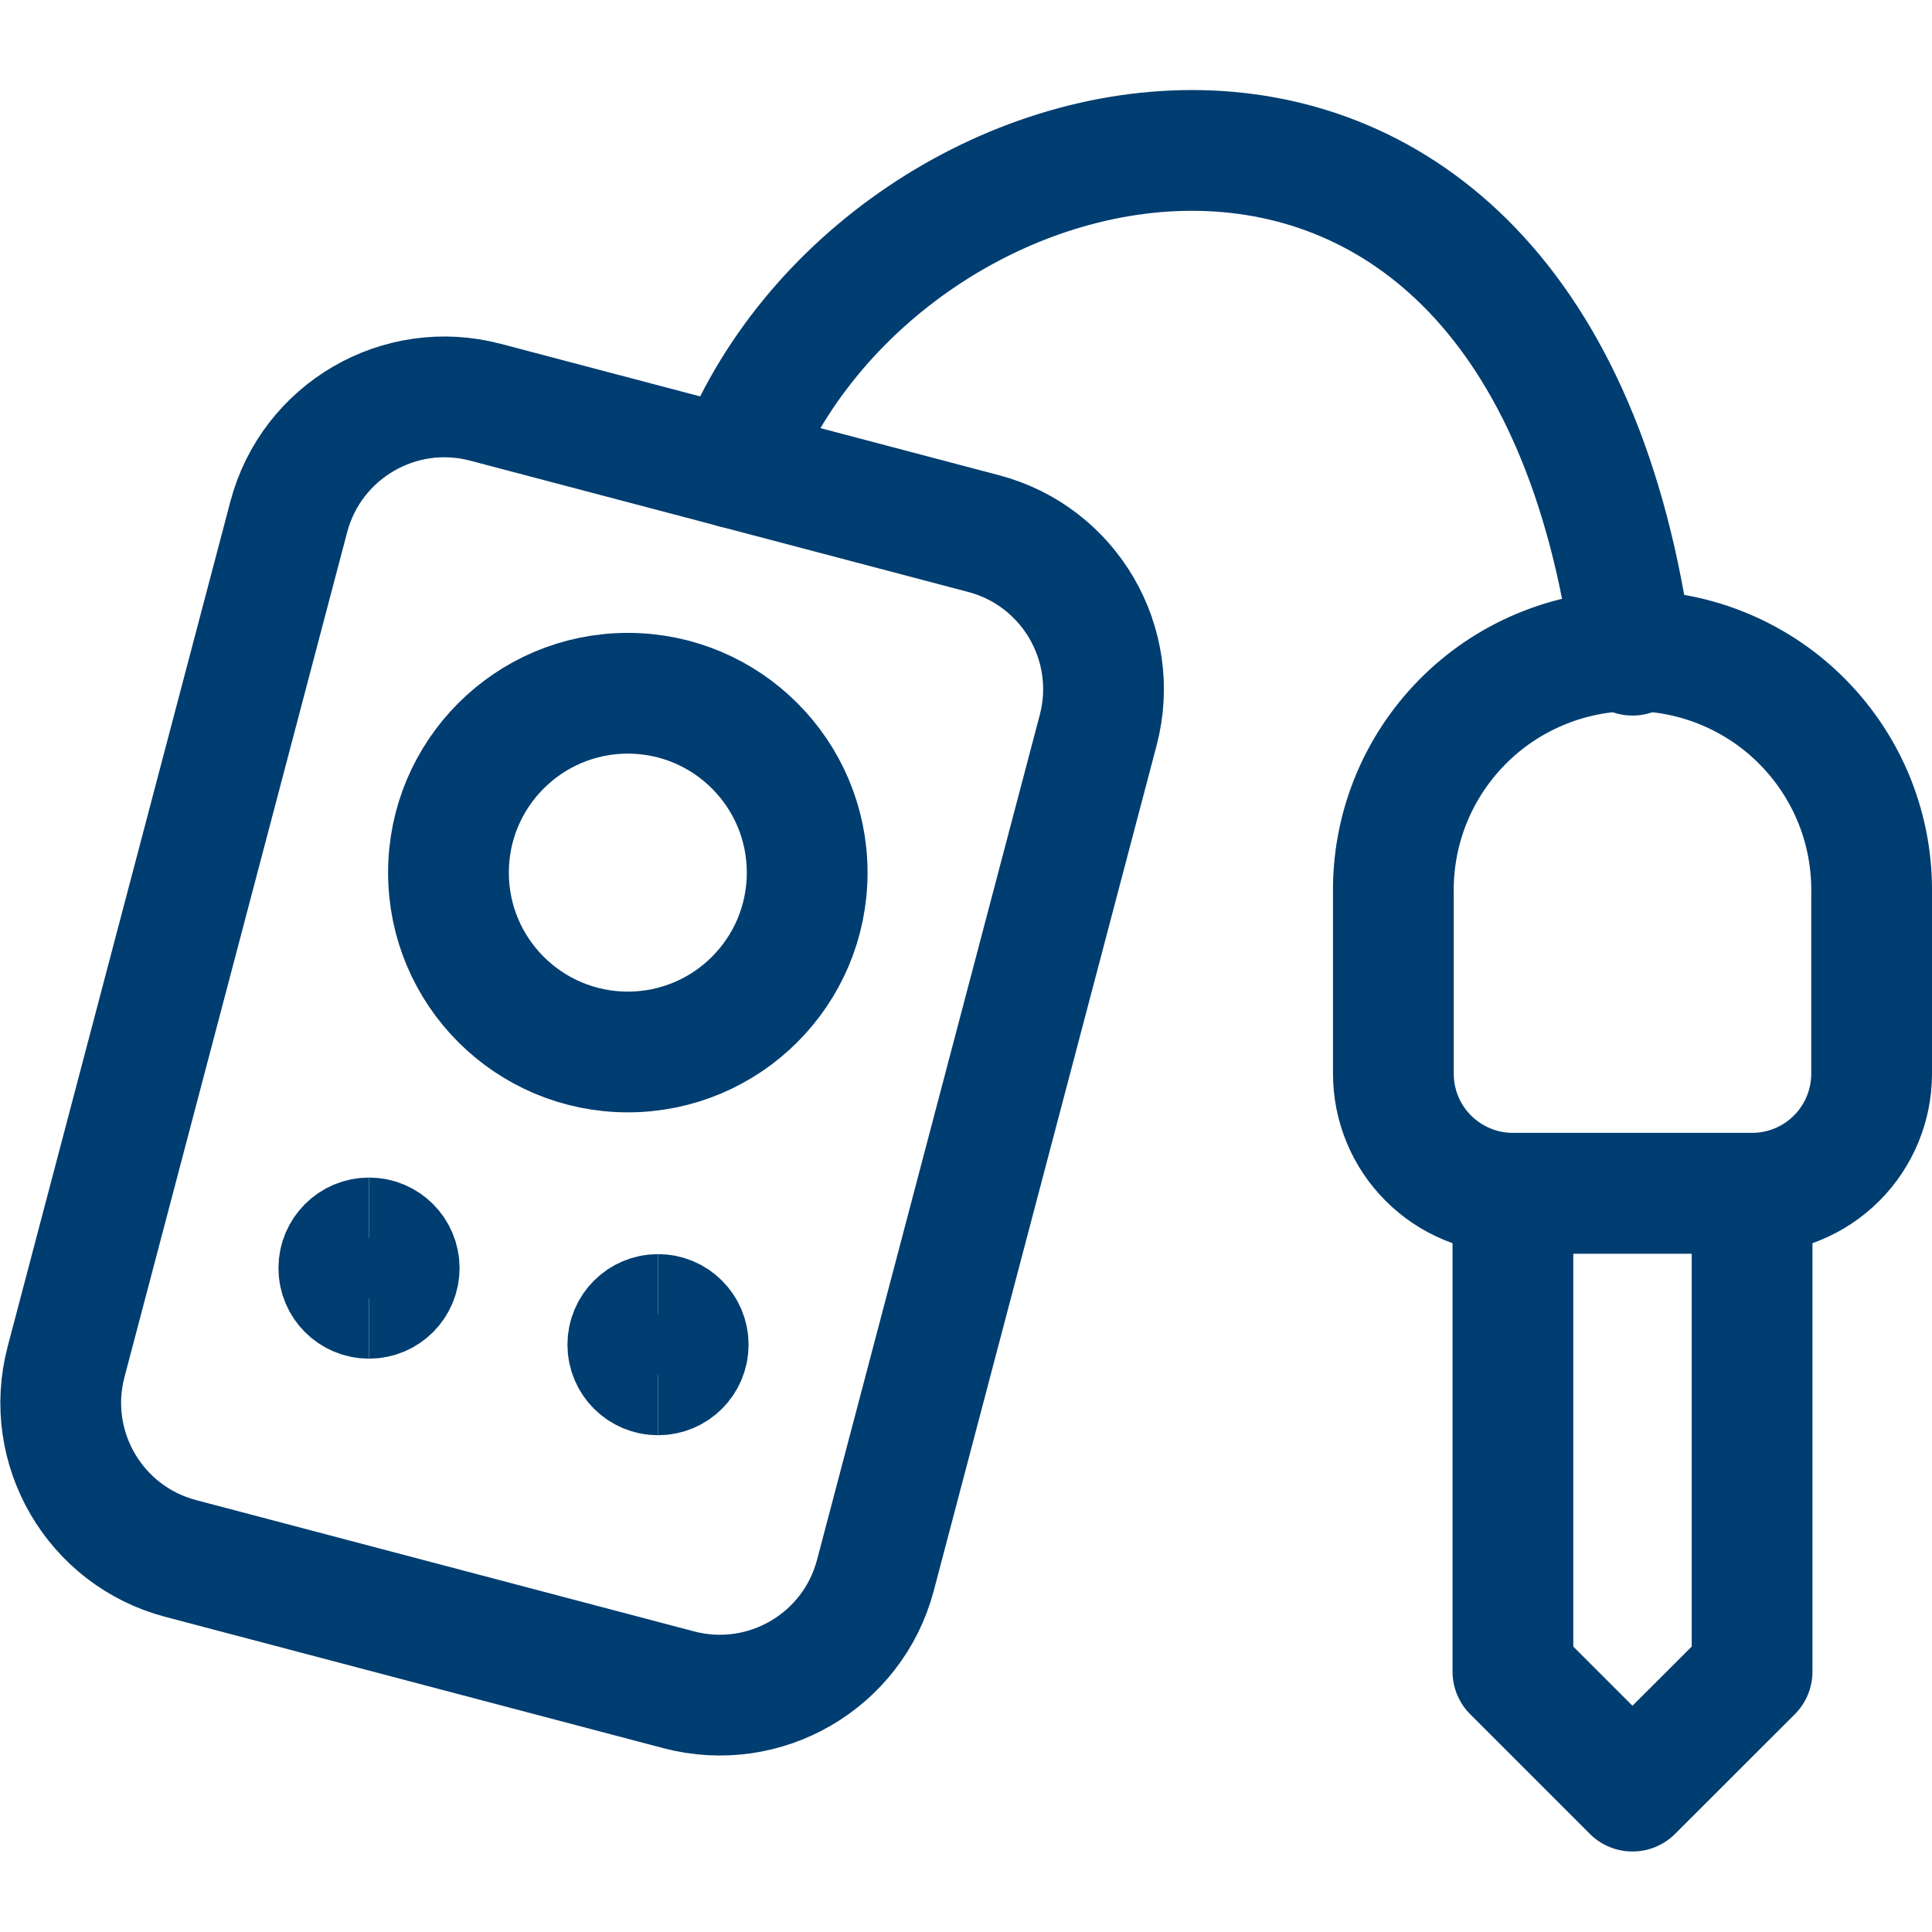
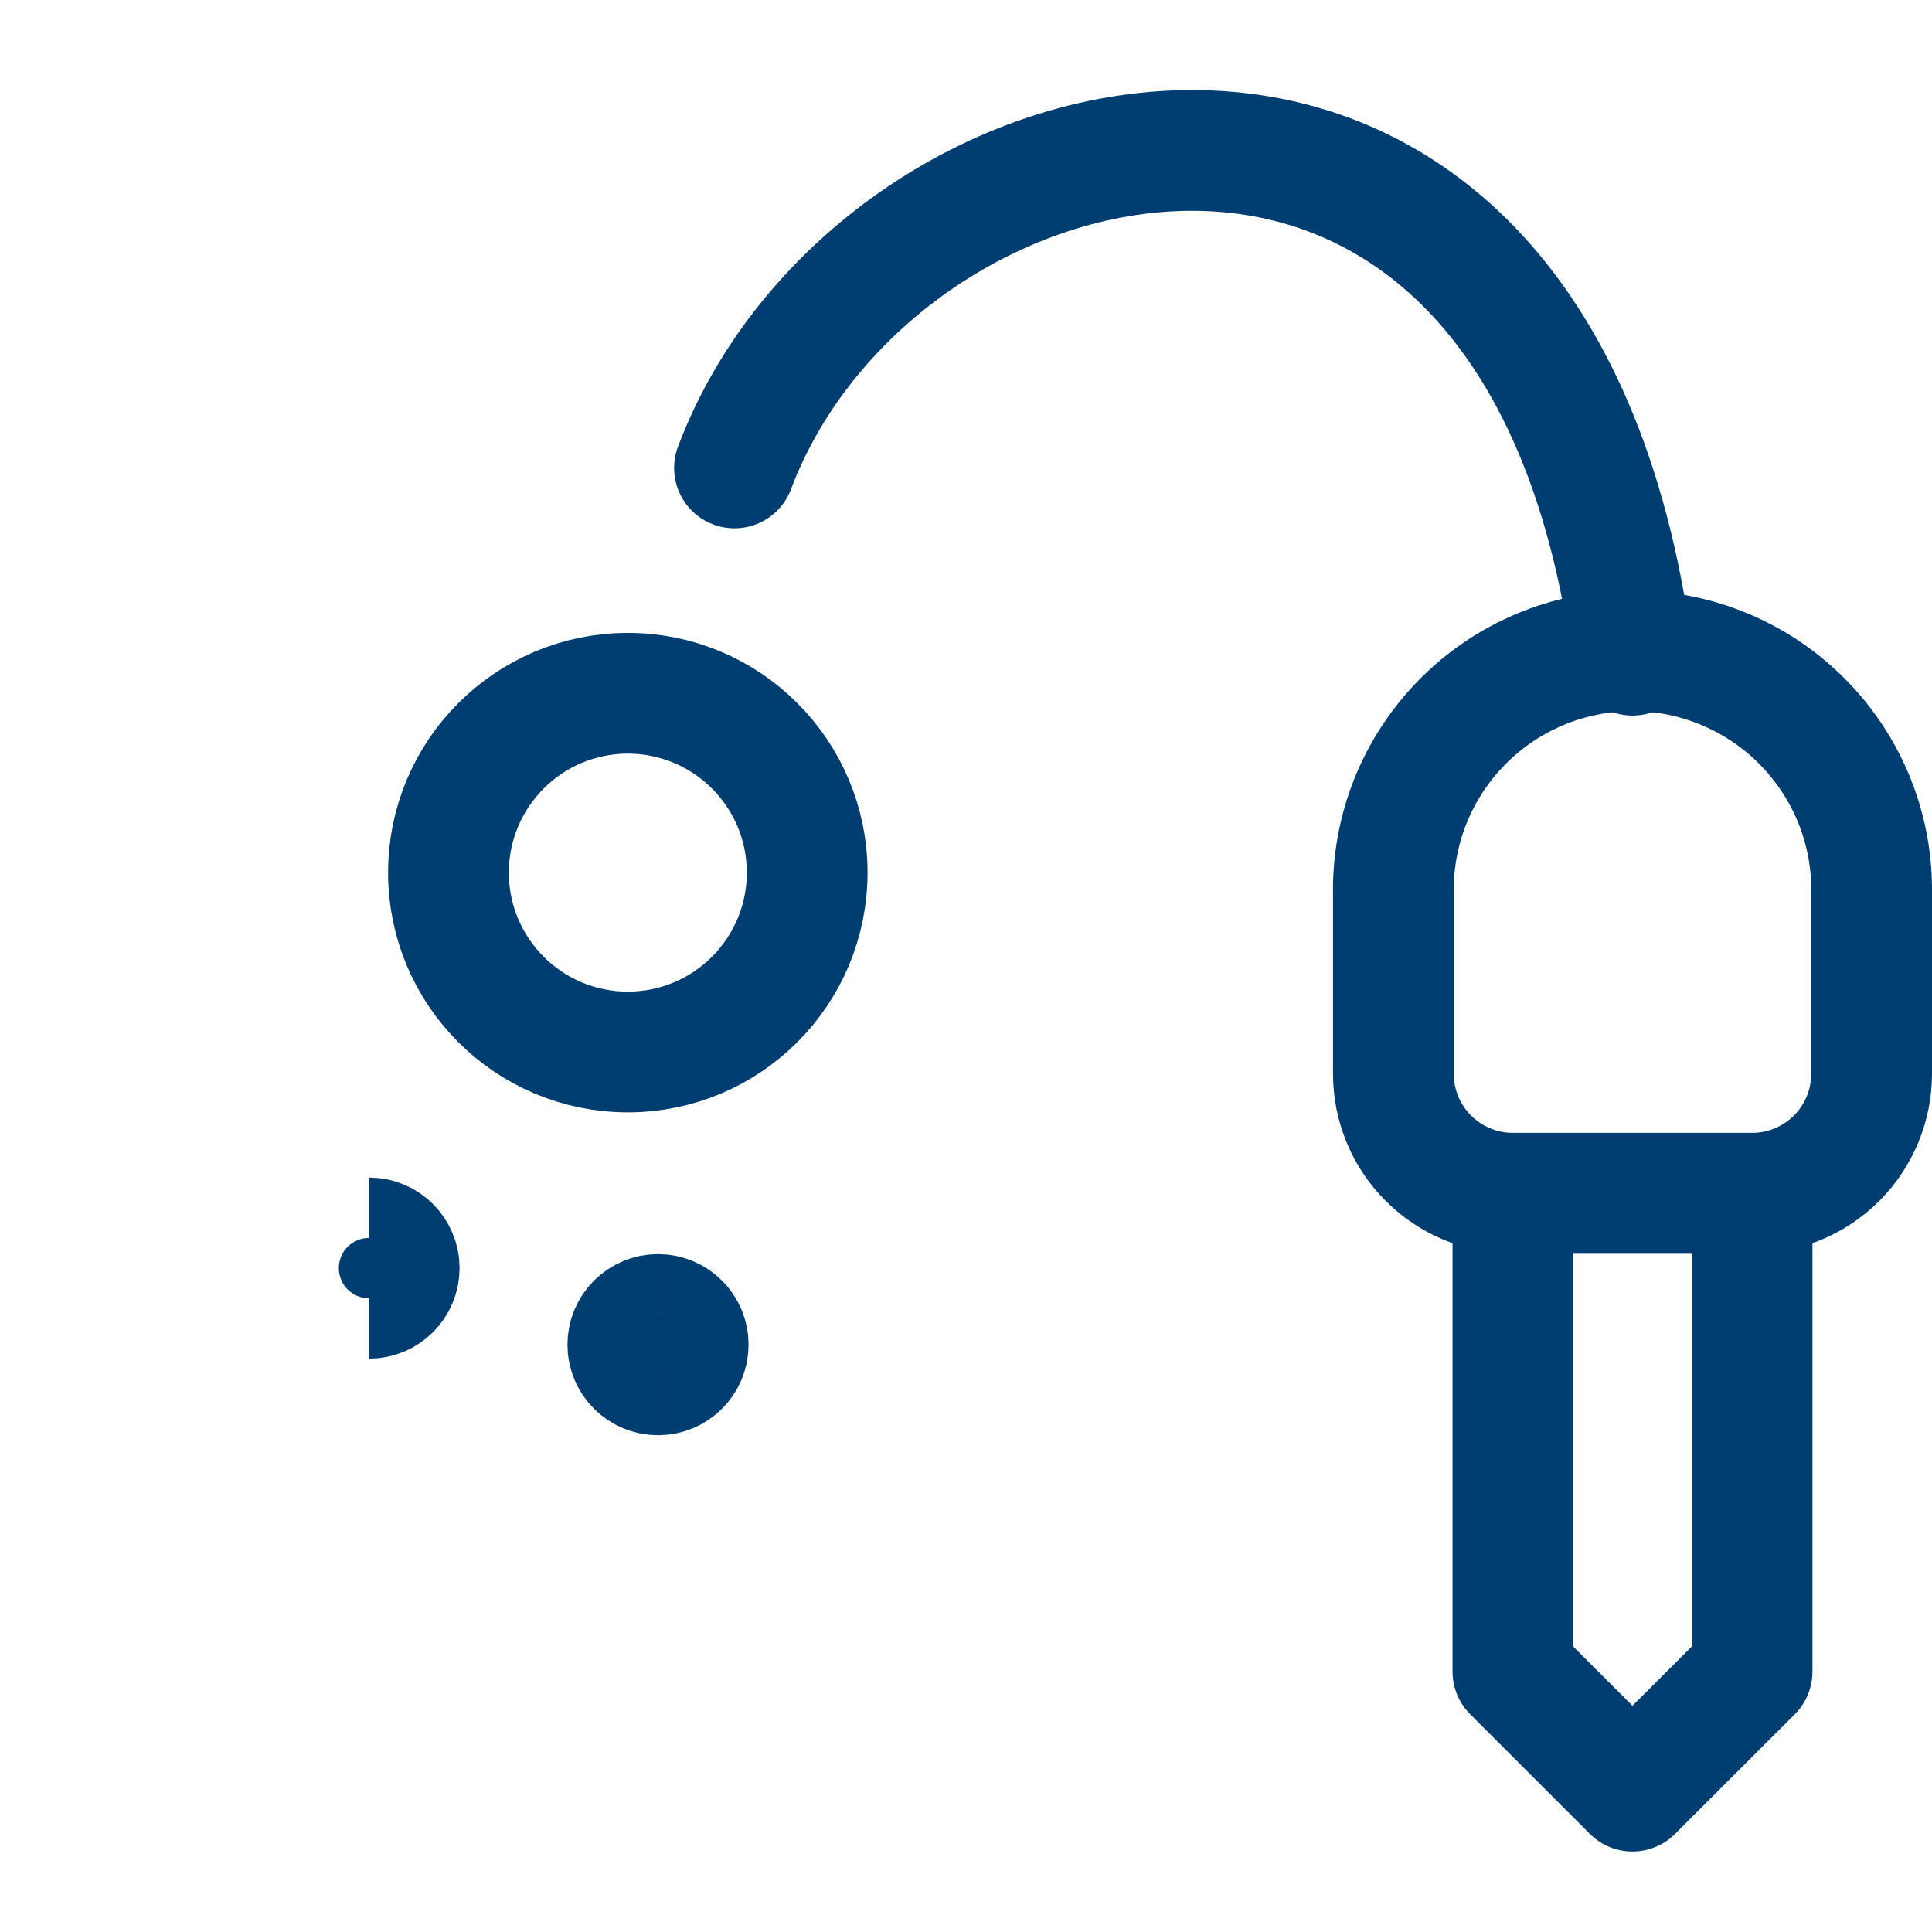
<svg xmlns="http://www.w3.org/2000/svg" width="24" height="24" viewBox="0 0 24 24" fill="none">
-   <path d="M12.217 6.628L6.031 4.997C4.963 4.715 3.869 5.353 3.587 6.421L0.821 16.916C0.539 17.985 1.177 19.079 2.245 19.36L8.431 20.991C9.5 21.273 10.594 20.635 10.875 19.567L13.642 9.071C13.923 8.003 13.286 6.909 12.217 6.628Z" stroke="#003D70" stroke-width="1.5" stroke-linecap="round" stroke-linejoin="round" />
  <path d="M7.799 13.068C9.03 13.068 10.027 12.071 10.027 10.84C10.027 9.61 9.03 8.612 7.799 8.612C6.569 8.612 5.571 9.61 5.571 10.84C5.571 12.071 6.569 13.068 7.799 13.068Z" stroke="#003D70" stroke-width="1.5" stroke-linecap="round" stroke-linejoin="round" />
  <path d="M17.309 11.11C17.302 10.715 17.373 10.323 17.519 9.956C17.665 9.59 17.883 9.256 18.16 8.974C18.436 8.692 18.766 8.469 19.13 8.316C19.494 8.163 19.885 8.084 20.279 8.084C20.674 8.084 21.065 8.163 21.429 8.316C21.793 8.469 22.123 8.692 22.399 8.974C22.676 9.256 22.894 9.59 23.04 9.956C23.186 10.323 23.257 10.715 23.25 11.11V13.338C23.25 13.732 23.093 14.11 22.815 14.388C22.537 14.666 22.159 14.823 21.765 14.823H18.794C18.4 14.823 18.022 14.666 17.744 14.388C17.465 14.11 17.309 13.732 17.309 13.338V11.11Z" stroke="#003D70" stroke-width="1.5" stroke-linecap="round" stroke-linejoin="round" />
  <path d="M21.765 20.765L20.279 22.25L18.794 20.765V14.823H21.765V20.765Z" stroke="#003D70" stroke-width="1.5" stroke-linecap="round" stroke-linejoin="round" />
  <path d="M9.124 5.813C10.9 1.109 19.1 -0.773 20.279 8.139" stroke="#003D70" stroke-width="1.5" stroke-linecap="round" stroke-linejoin="round" />
-   <path d="M4.584 16.128C4.377 16.128 4.209 15.96 4.209 15.753C4.209 15.546 4.377 15.378 4.584 15.378" stroke="#003D70" stroke-width="1.5" />
  <path d="M4.584 16.128C4.791 16.128 4.959 15.96 4.959 15.753C4.959 15.546 4.791 15.378 4.584 15.378" stroke="#003D70" stroke-width="1.5" />
  <path d="M8.174 17.079C7.967 17.079 7.799 16.912 7.799 16.704C7.799 16.497 7.967 16.329 8.174 16.329" stroke="#003D70" stroke-width="1.5" />
  <path d="M8.174 17.079C8.381 17.079 8.549 16.912 8.549 16.704C8.549 16.497 8.381 16.329 8.174 16.329" stroke="#003D70" stroke-width="1.5" />
</svg>